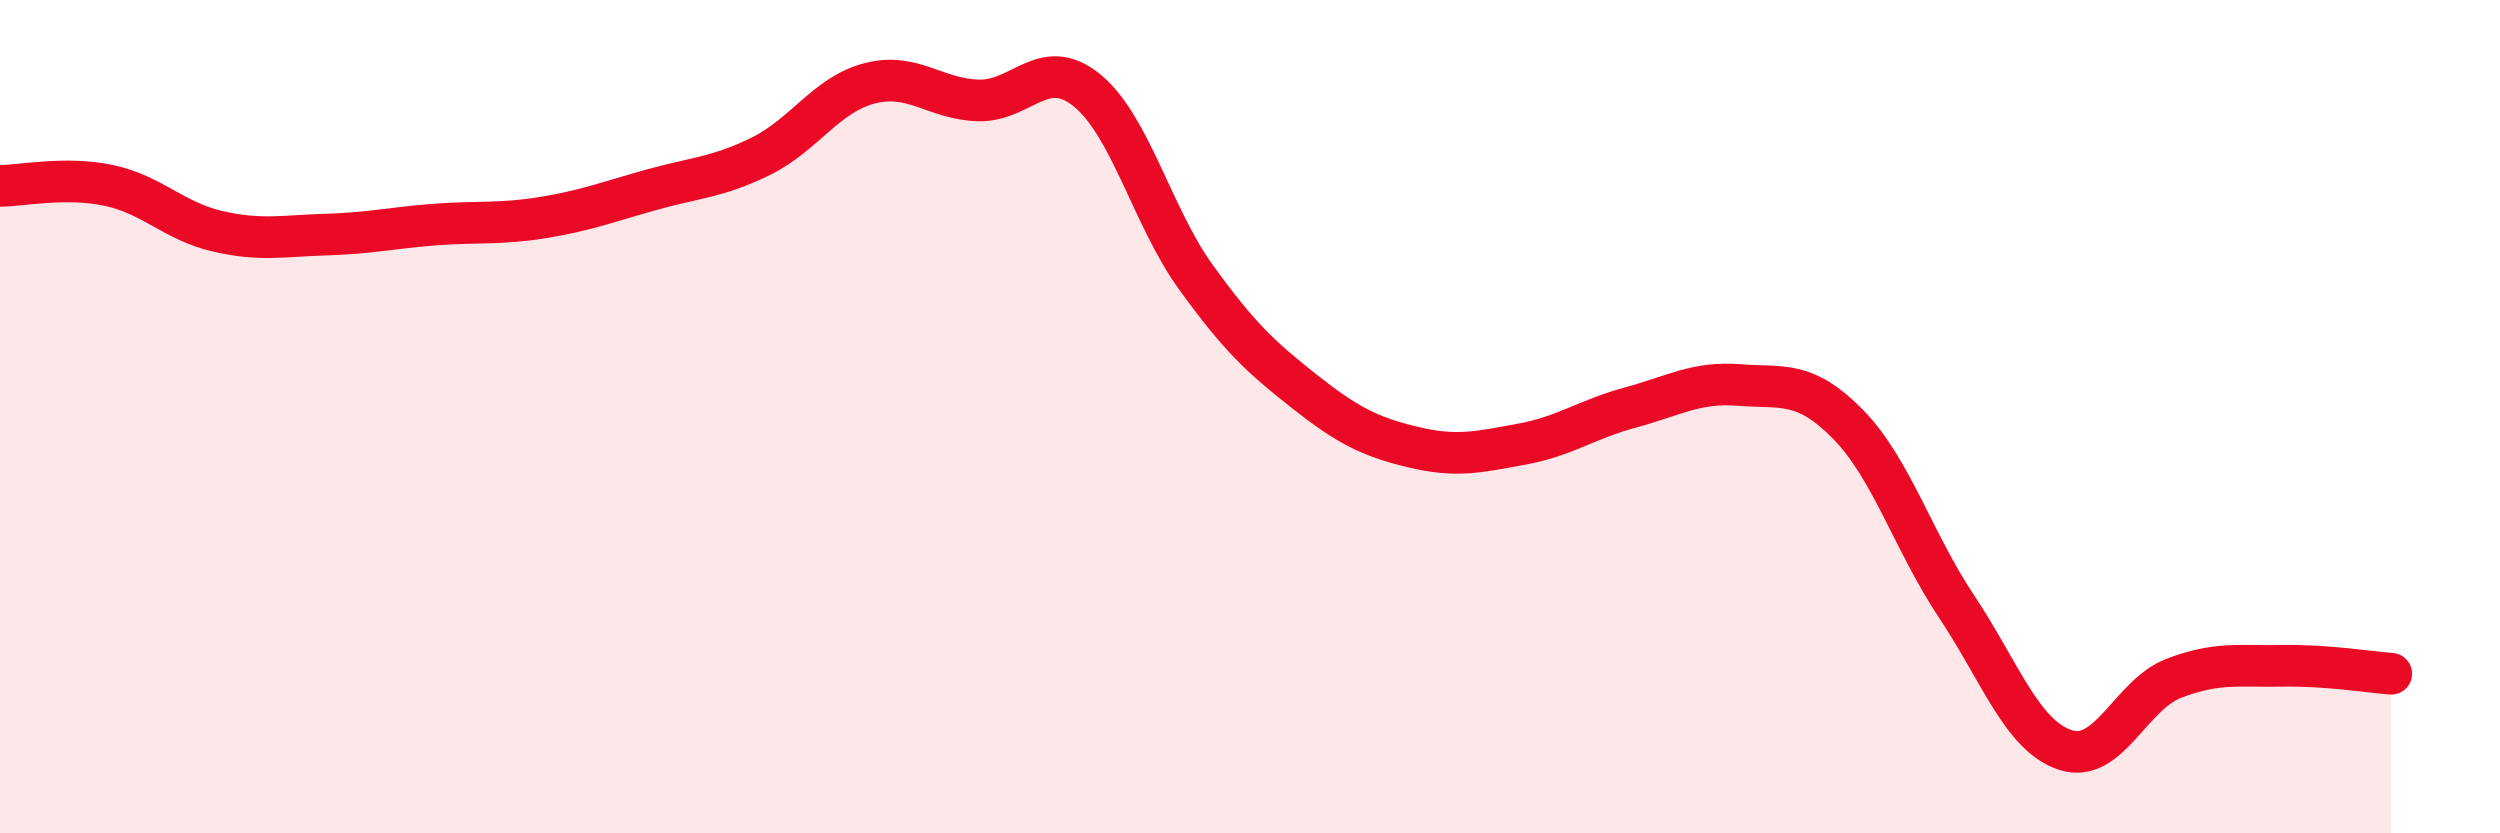
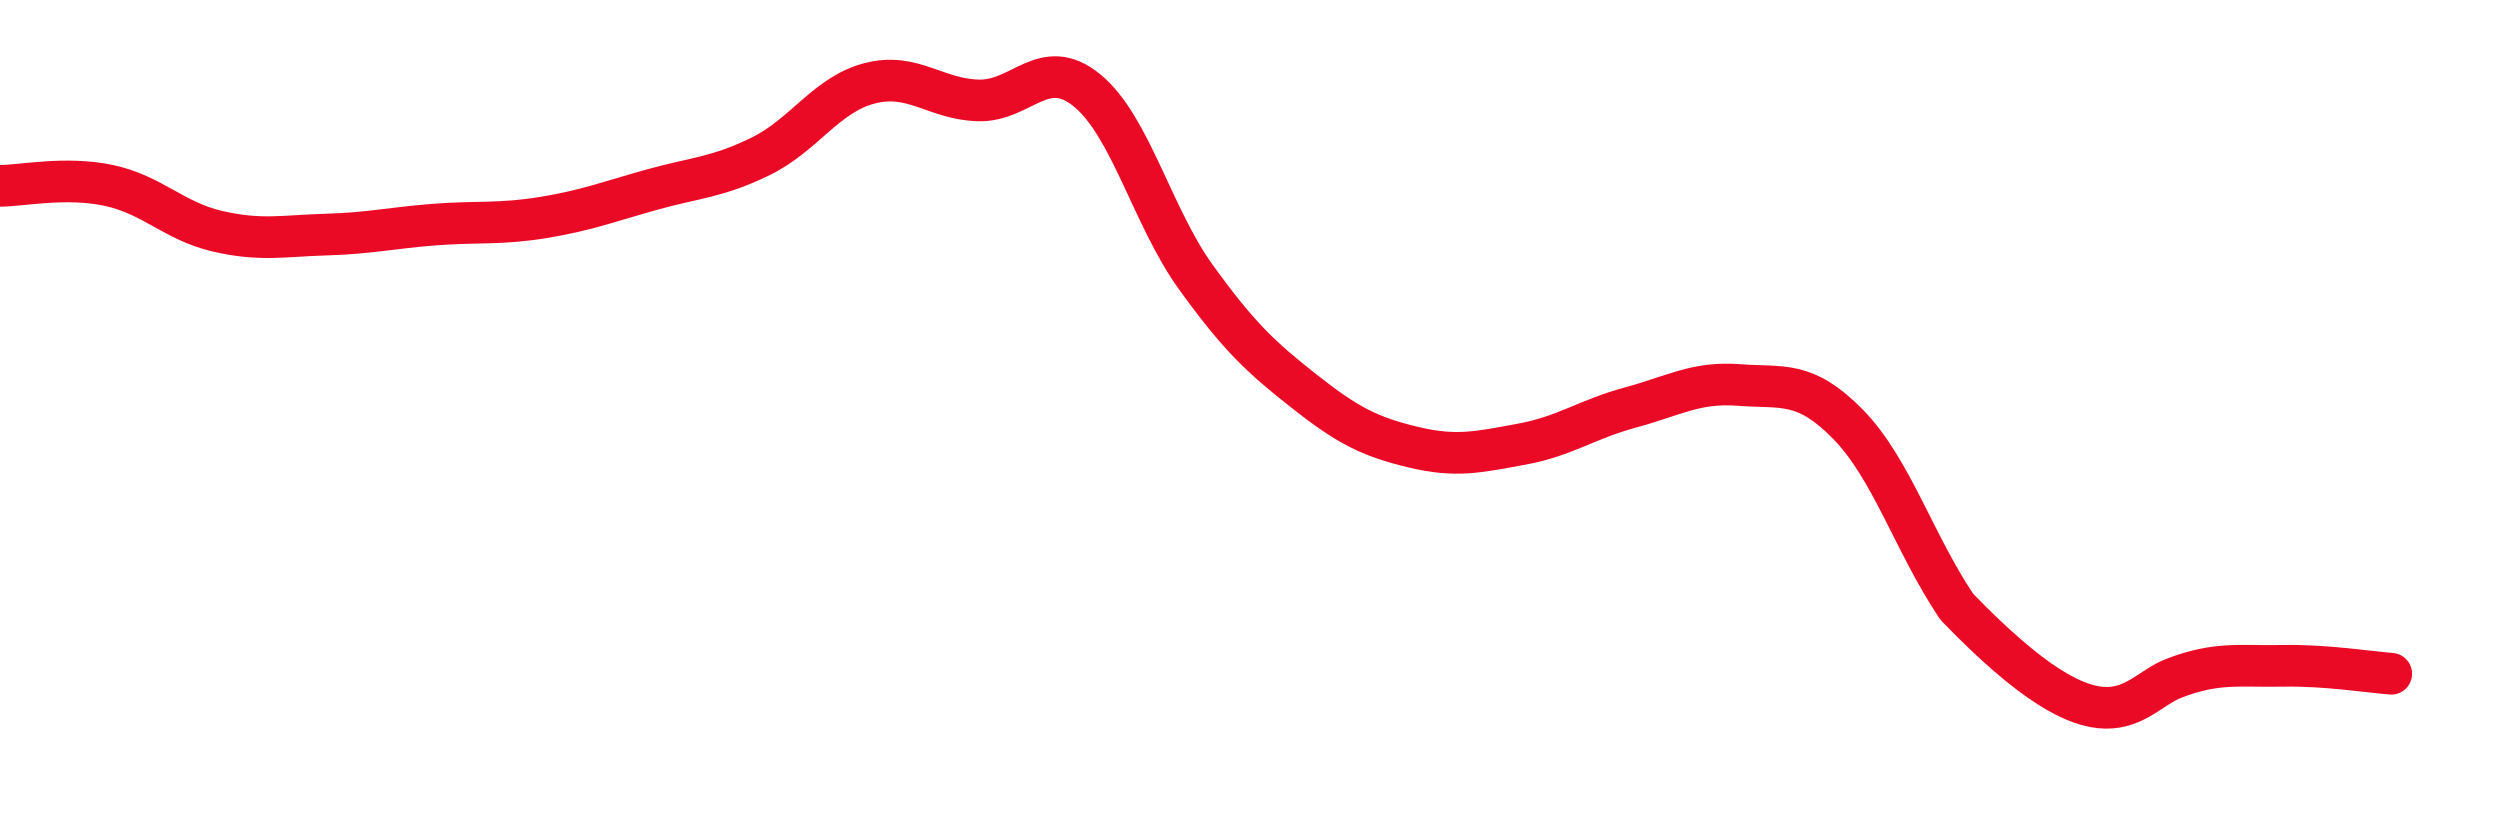
<svg xmlns="http://www.w3.org/2000/svg" width="60" height="20" viewBox="0 0 60 20">
-   <path d="M 0,4.46 C 0.52,4.46 1.57,4.23 2.61,4.45 C 3.65,4.67 4.18,5.31 5.22,5.55 C 6.26,5.79 6.79,5.66 7.83,5.63 C 8.87,5.6 9.39,5.47 10.43,5.39 C 11.47,5.31 12,5.39 13.04,5.22 C 14.08,5.05 14.61,4.84 15.65,4.55 C 16.69,4.26 17.22,4.26 18.26,3.75 C 19.3,3.24 19.83,2.27 20.87,2 C 21.91,1.73 22.44,2.38 23.48,2.41 C 24.52,2.44 25.05,1.32 26.09,2.17 C 27.13,3.02 27.66,5.21 28.7,6.65 C 29.74,8.09 30.26,8.57 31.3,9.39 C 32.34,10.21 32.87,10.48 33.91,10.73 C 34.95,10.98 35.48,10.85 36.52,10.66 C 37.56,10.47 38.09,10.06 39.13,9.78 C 40.17,9.5 40.7,9.16 41.74,9.24 C 42.78,9.32 43.31,9.12 44.35,10.18 C 45.39,11.24 45.92,13 46.96,14.56 C 48,16.12 48.53,17.66 49.57,18 C 50.61,18.34 51.13,16.68 52.17,16.28 C 53.21,15.88 53.74,16 54.78,15.98 C 55.82,15.96 56.87,16.13 57.39,16.17L57.39 20L0 20Z" fill="#EB0A25" opacity="0.1" stroke-linecap="round" stroke-linejoin="round" />
-   <path d="M 0,4.46 C 0.52,4.46 1.57,4.23 2.61,4.45 C 3.65,4.67 4.18,5.31 5.22,5.55 C 6.26,5.79 6.79,5.66 7.83,5.63 C 8.87,5.6 9.39,5.47 10.43,5.39 C 11.47,5.31 12,5.39 13.04,5.22 C 14.08,5.05 14.61,4.84 15.65,4.55 C 16.69,4.26 17.22,4.26 18.26,3.75 C 19.3,3.24 19.83,2.27 20.87,2 C 21.91,1.73 22.44,2.38 23.48,2.41 C 24.52,2.44 25.05,1.32 26.09,2.17 C 27.13,3.02 27.66,5.21 28.7,6.65 C 29.74,8.09 30.26,8.57 31.3,9.39 C 32.34,10.21 32.87,10.48 33.91,10.73 C 34.95,10.98 35.48,10.85 36.52,10.66 C 37.56,10.47 38.09,10.06 39.13,9.78 C 40.17,9.5 40.7,9.16 41.74,9.24 C 42.78,9.32 43.31,9.12 44.35,10.18 C 45.39,11.24 45.92,13 46.96,14.56 C 48,16.12 48.53,17.66 49.57,18 C 50.61,18.34 51.13,16.68 52.17,16.28 C 53.21,15.88 53.74,16 54.78,15.98 C 55.82,15.96 56.87,16.13 57.39,16.17" stroke="#EB0A25" stroke-width="1" fill="none" stroke-linecap="round" stroke-linejoin="round" />
+   <path d="M 0,4.46 C 0.52,4.46 1.57,4.23 2.61,4.45 C 3.65,4.67 4.18,5.31 5.22,5.55 C 6.26,5.79 6.79,5.66 7.83,5.63 C 8.87,5.6 9.39,5.47 10.43,5.39 C 11.47,5.31 12,5.39 13.04,5.22 C 14.08,5.05 14.61,4.84 15.65,4.55 C 16.69,4.26 17.22,4.26 18.26,3.75 C 19.3,3.24 19.83,2.27 20.87,2 C 21.91,1.73 22.44,2.38 23.48,2.41 C 24.52,2.44 25.05,1.32 26.09,2.17 C 27.13,3.02 27.66,5.21 28.7,6.65 C 29.74,8.09 30.26,8.57 31.3,9.39 C 32.34,10.21 32.87,10.48 33.91,10.73 C 34.95,10.98 35.48,10.85 36.52,10.66 C 37.56,10.47 38.09,10.06 39.13,9.78 C 40.17,9.5 40.7,9.16 41.74,9.24 C 42.78,9.32 43.31,9.12 44.35,10.18 C 45.39,11.24 45.92,13 46.96,14.56 C 50.61,18.34 51.13,16.68 52.17,16.28 C 53.21,15.88 53.74,16 54.78,15.98 C 55.82,15.96 56.87,16.13 57.39,16.17" stroke="#EB0A25" stroke-width="1" fill="none" stroke-linecap="round" stroke-linejoin="round" />
</svg>